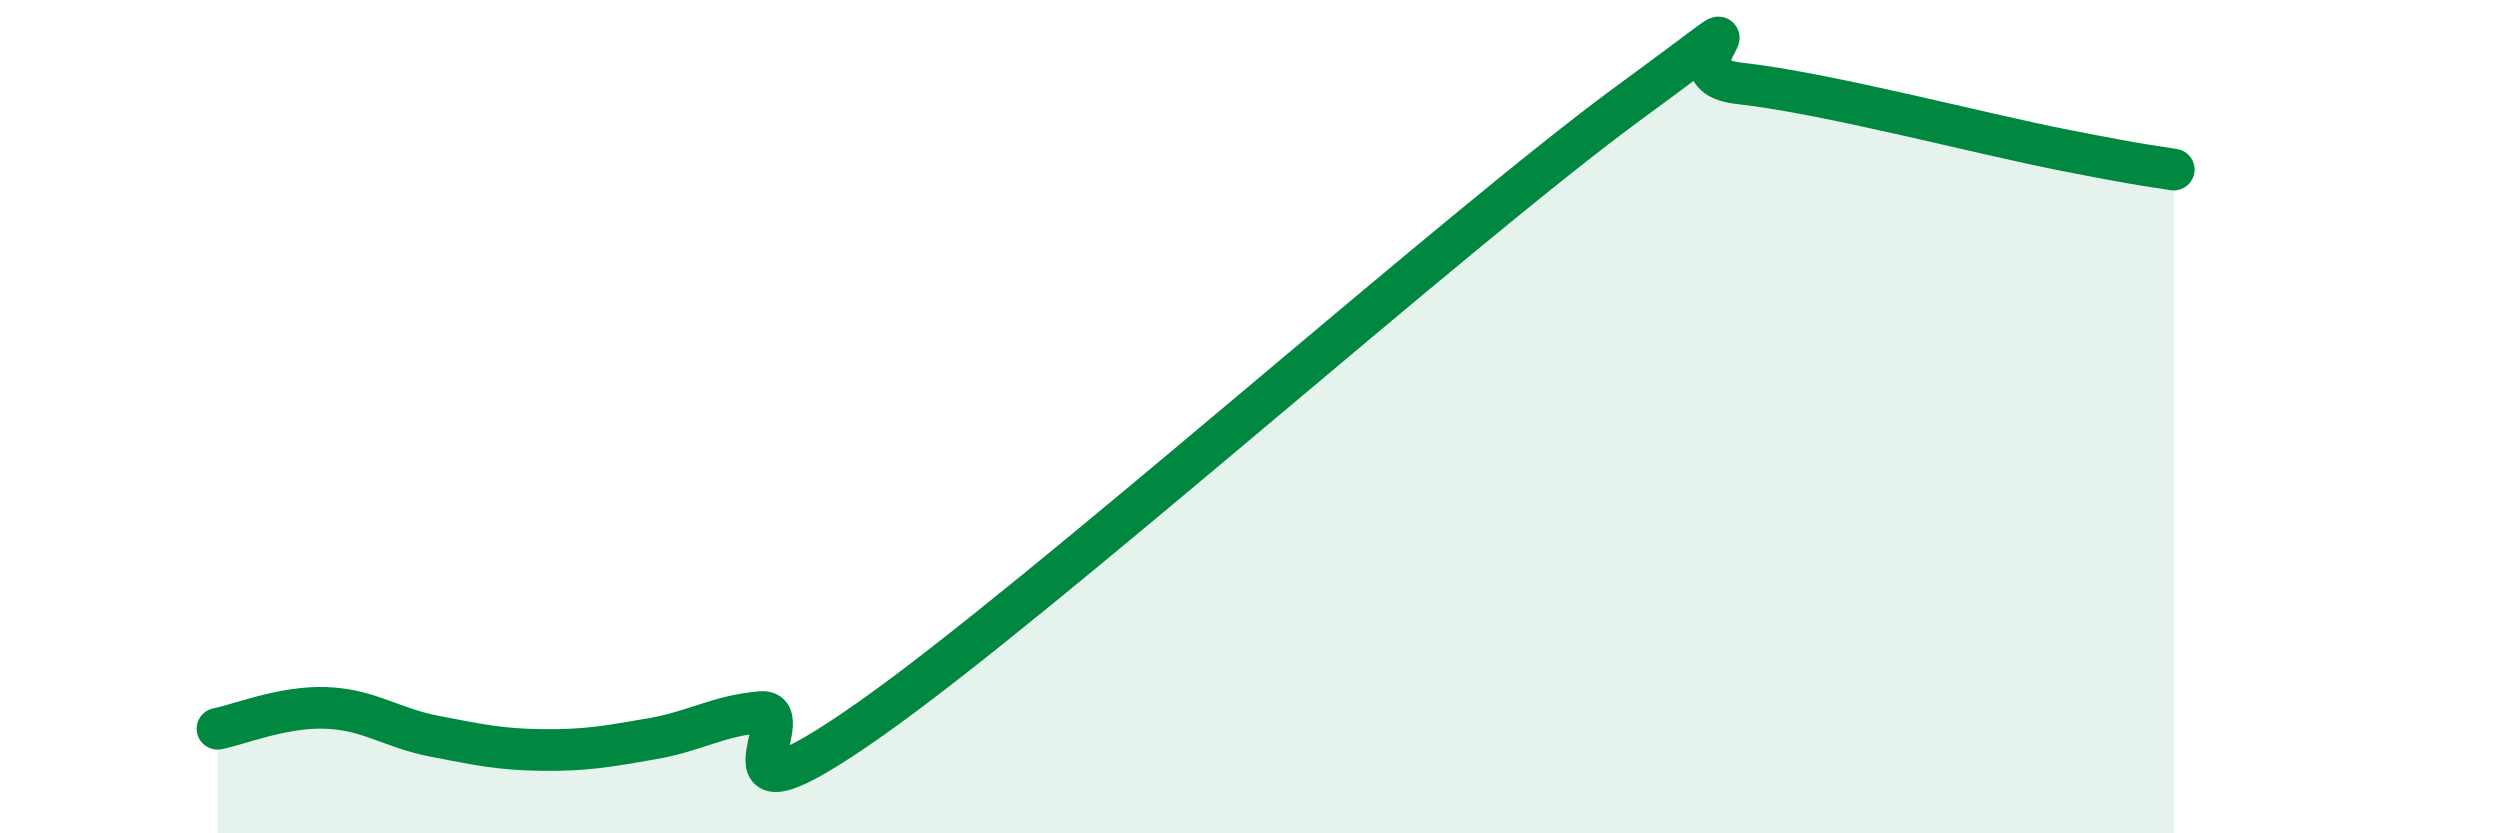
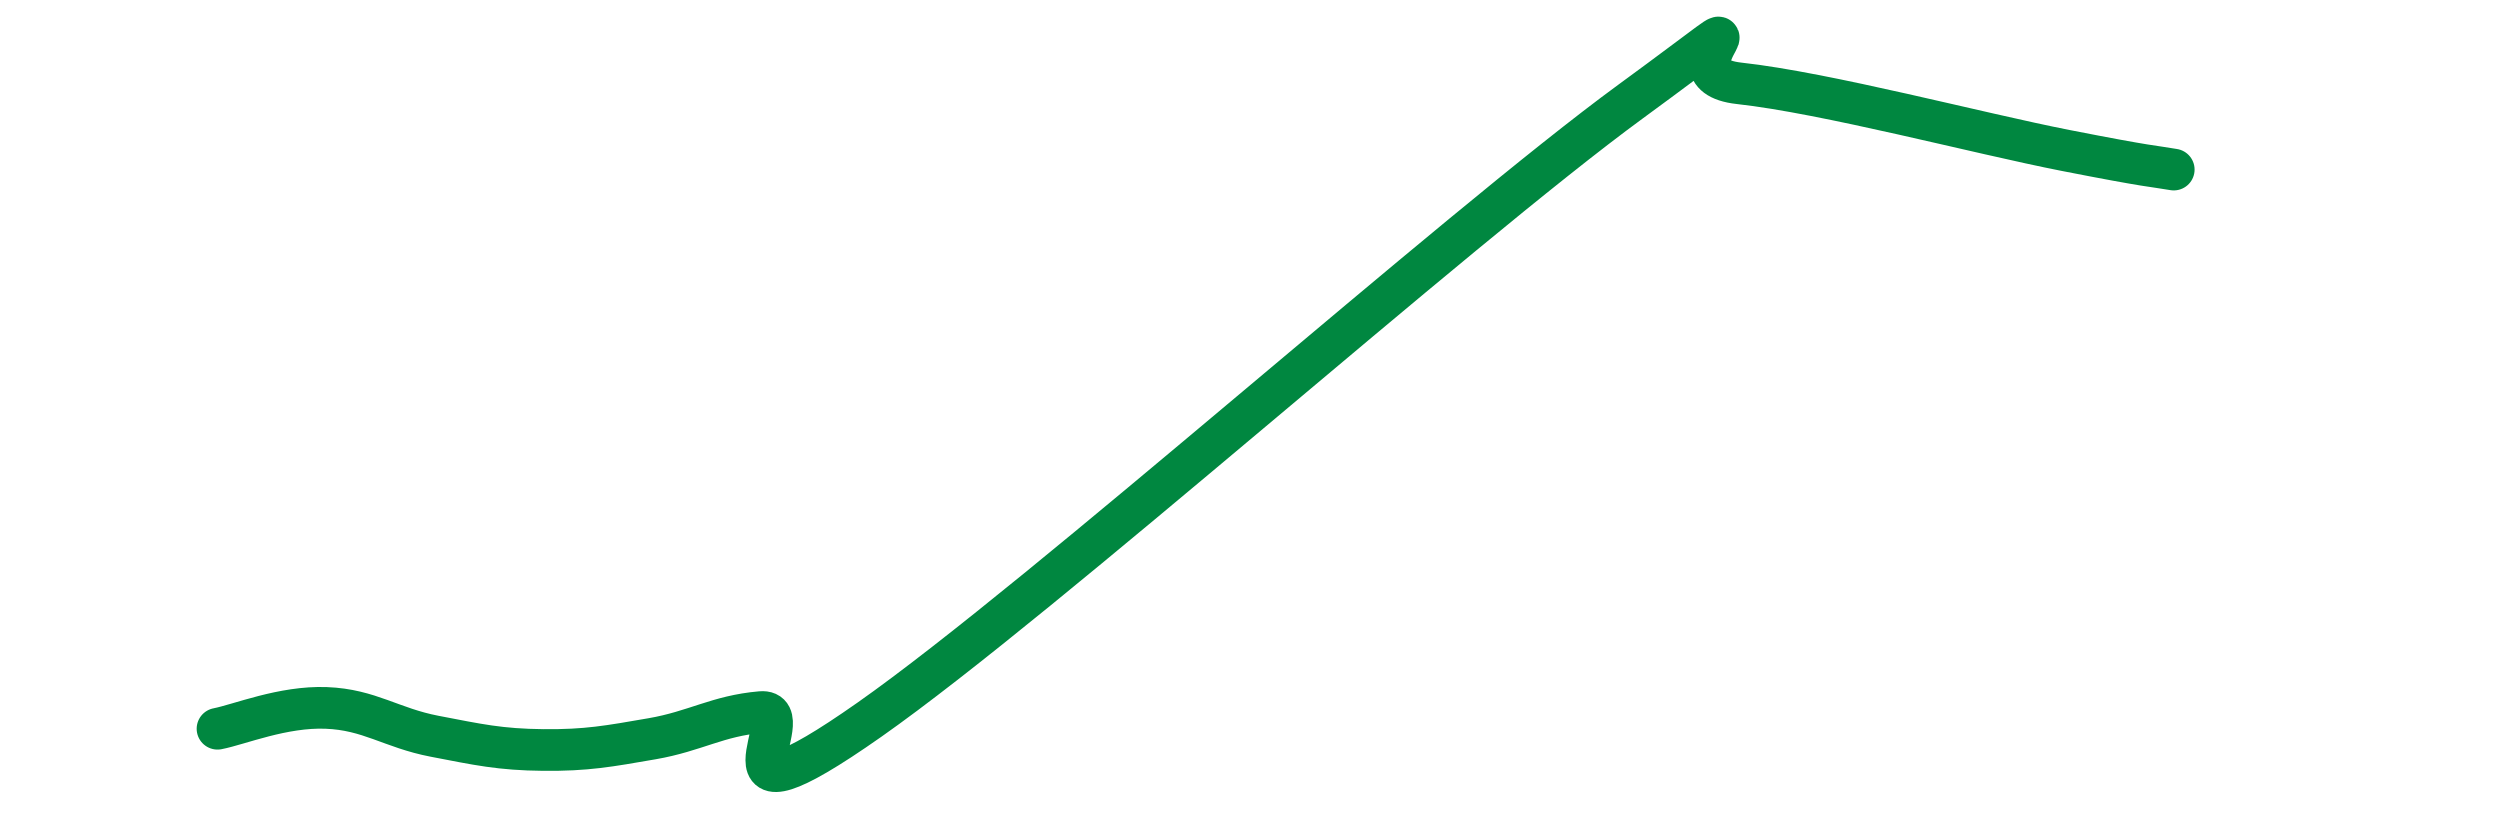
<svg xmlns="http://www.w3.org/2000/svg" width="60" height="20" viewBox="0 0 60 20">
-   <path d="M 5.22,17.49 C 5.74,17.39 6.79,16.95 7.83,16.99 C 8.87,17.03 9.39,17.47 10.43,17.67 C 11.47,17.87 12,17.99 13.04,18 C 14.08,18.01 14.61,17.91 15.65,17.73 C 16.69,17.55 17.22,17.18 18.26,17.09 C 19.3,17 16.7,20.2 20.87,17.27 C 25.04,14.34 34.96,5.49 39.13,2.44 C 43.3,-0.61 39.65,1.77 41.74,2 C 43.83,2.23 47.48,3.2 49.57,3.61 C 51.66,4.02 51.65,3.98 52.17,4.07L52.17 20L5.22 20Z" fill="#008740" opacity="0.1" stroke-linecap="round" stroke-linejoin="round" />
  <path d="M 5.22,17.49 C 5.74,17.39 6.79,16.95 7.83,16.99 C 8.87,17.03 9.39,17.47 10.43,17.67 C 11.47,17.87 12,17.99 13.04,18 C 14.08,18.01 14.61,17.91 15.65,17.73 C 16.69,17.55 17.22,17.18 18.26,17.09 C 19.3,17 16.7,20.2 20.87,17.27 C 25.04,14.34 34.96,5.49 39.13,2.44 C 43.3,-0.61 39.65,1.77 41.74,2 C 43.83,2.23 47.48,3.2 49.57,3.61 C 51.66,4.02 51.65,3.98 52.17,4.07" stroke="#008740" stroke-width="1" fill="none" stroke-linecap="round" stroke-linejoin="round" />
</svg>